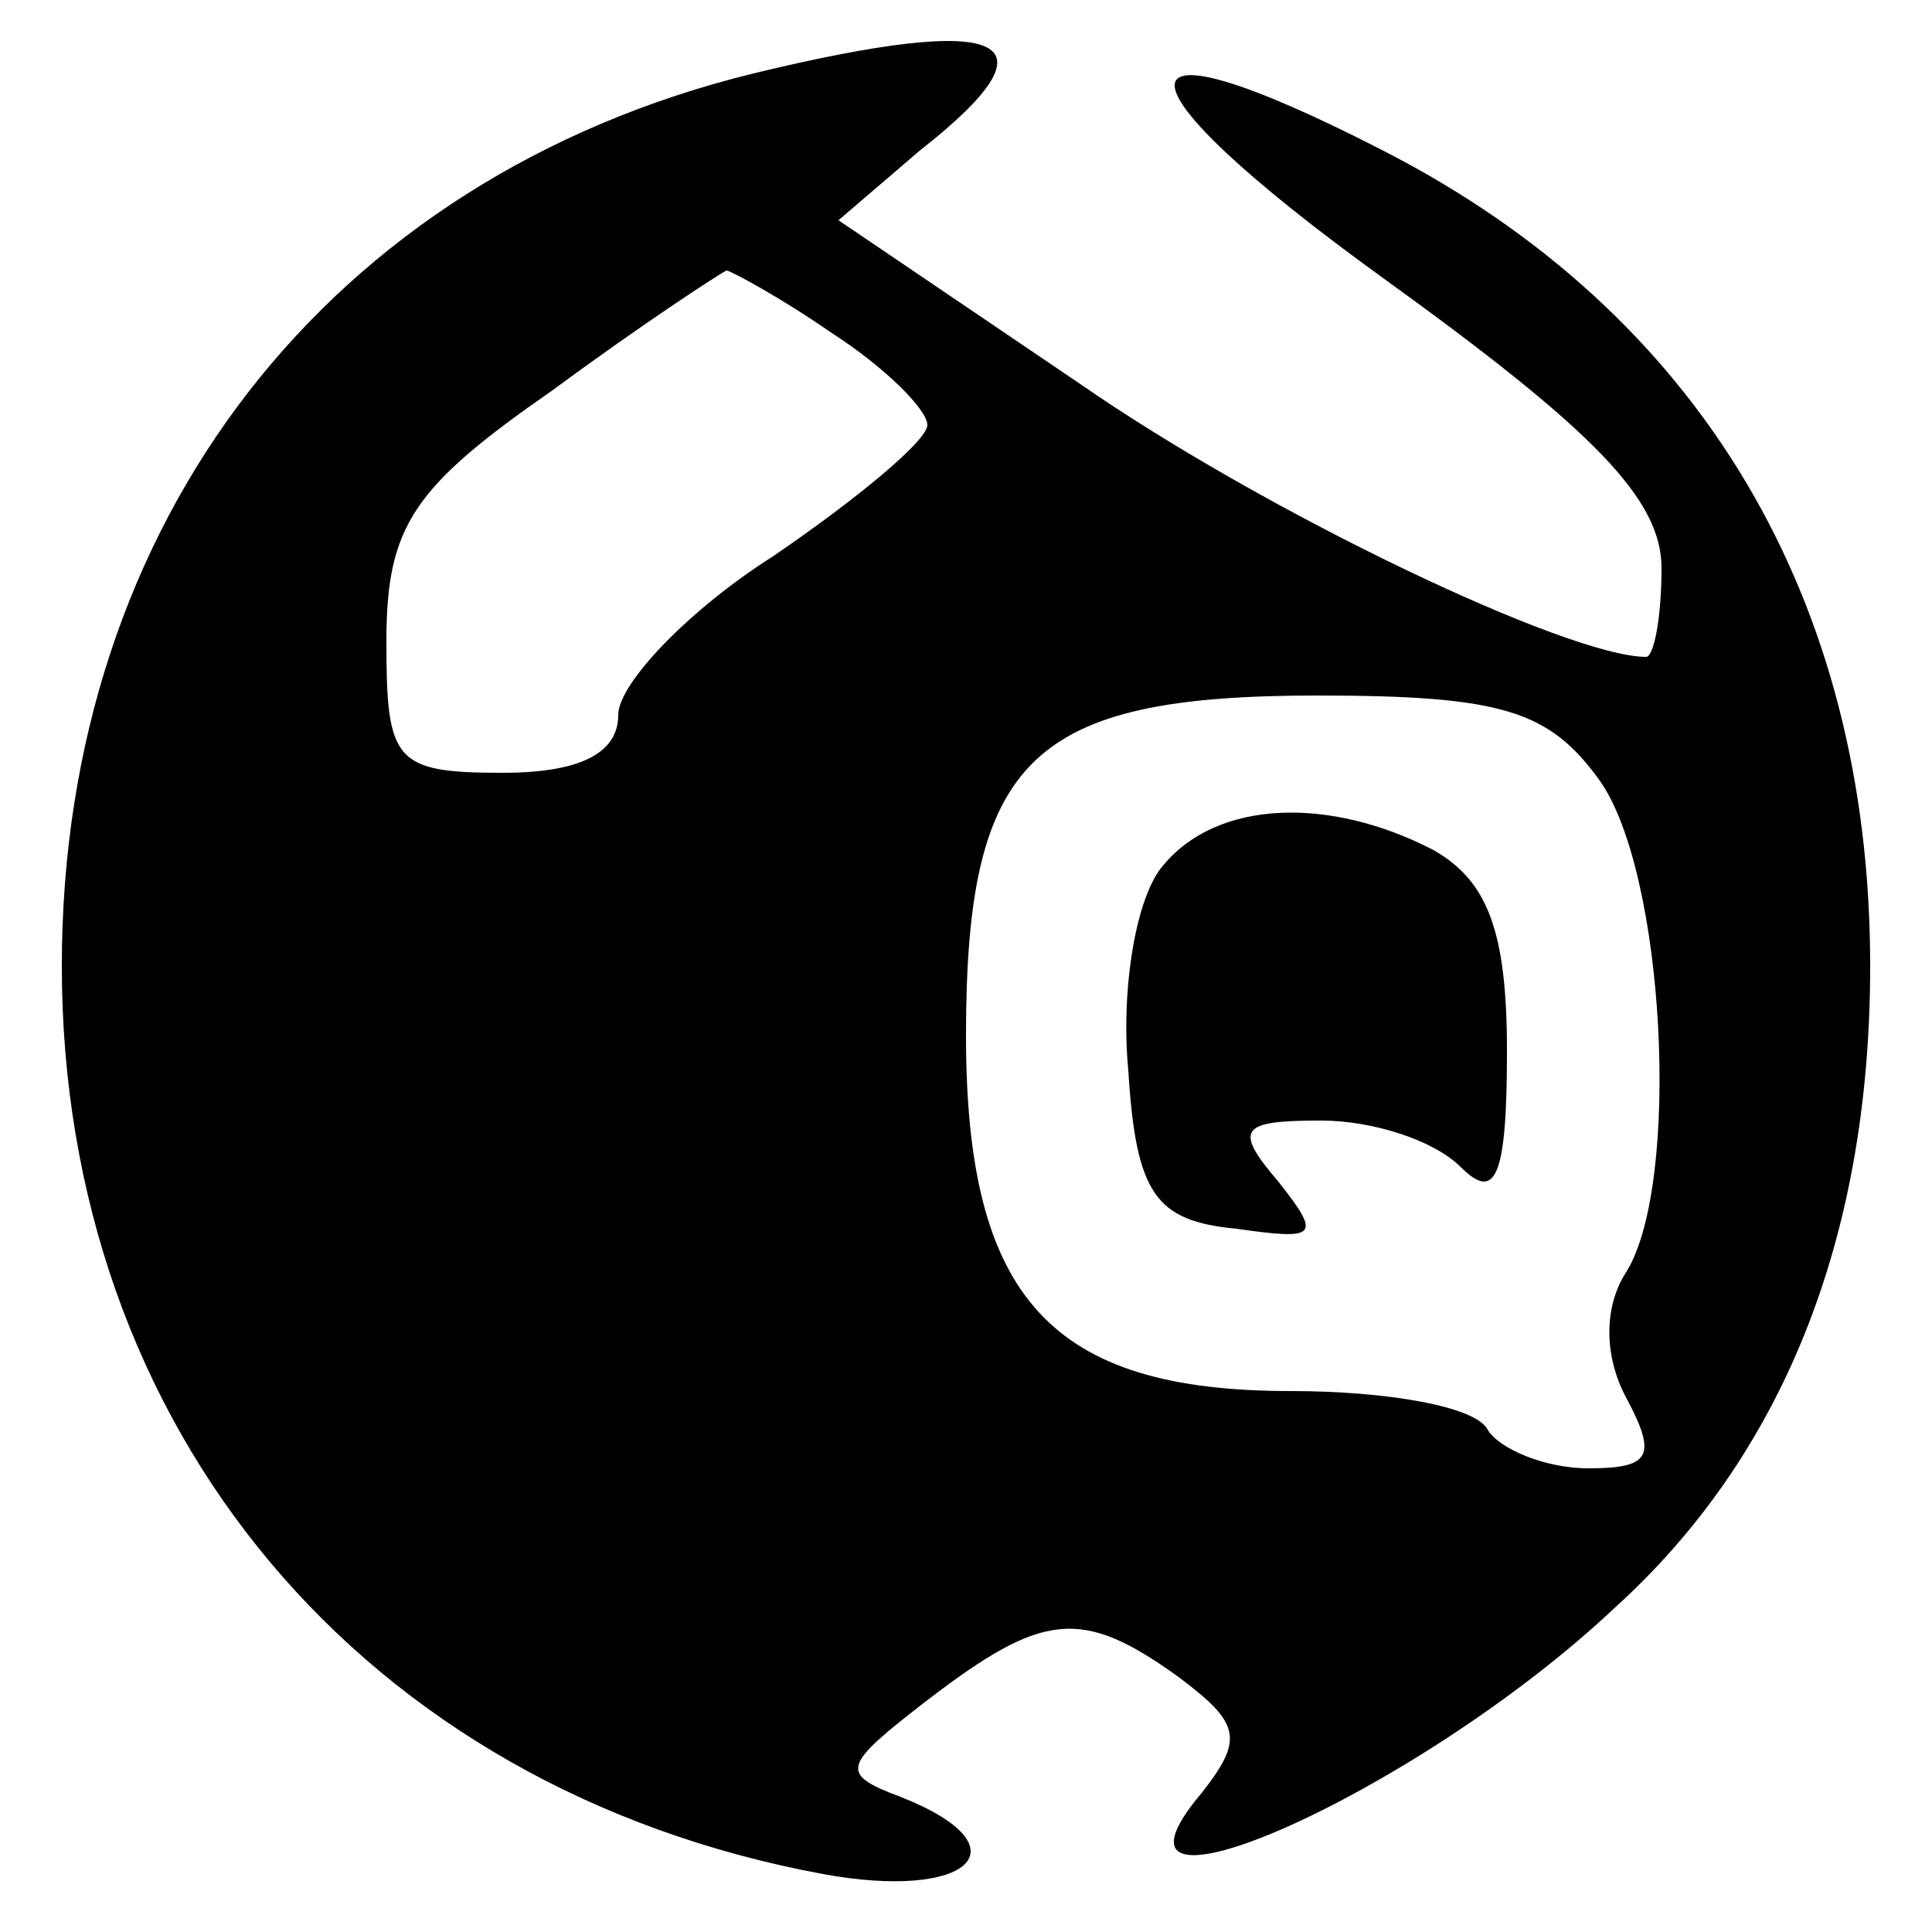
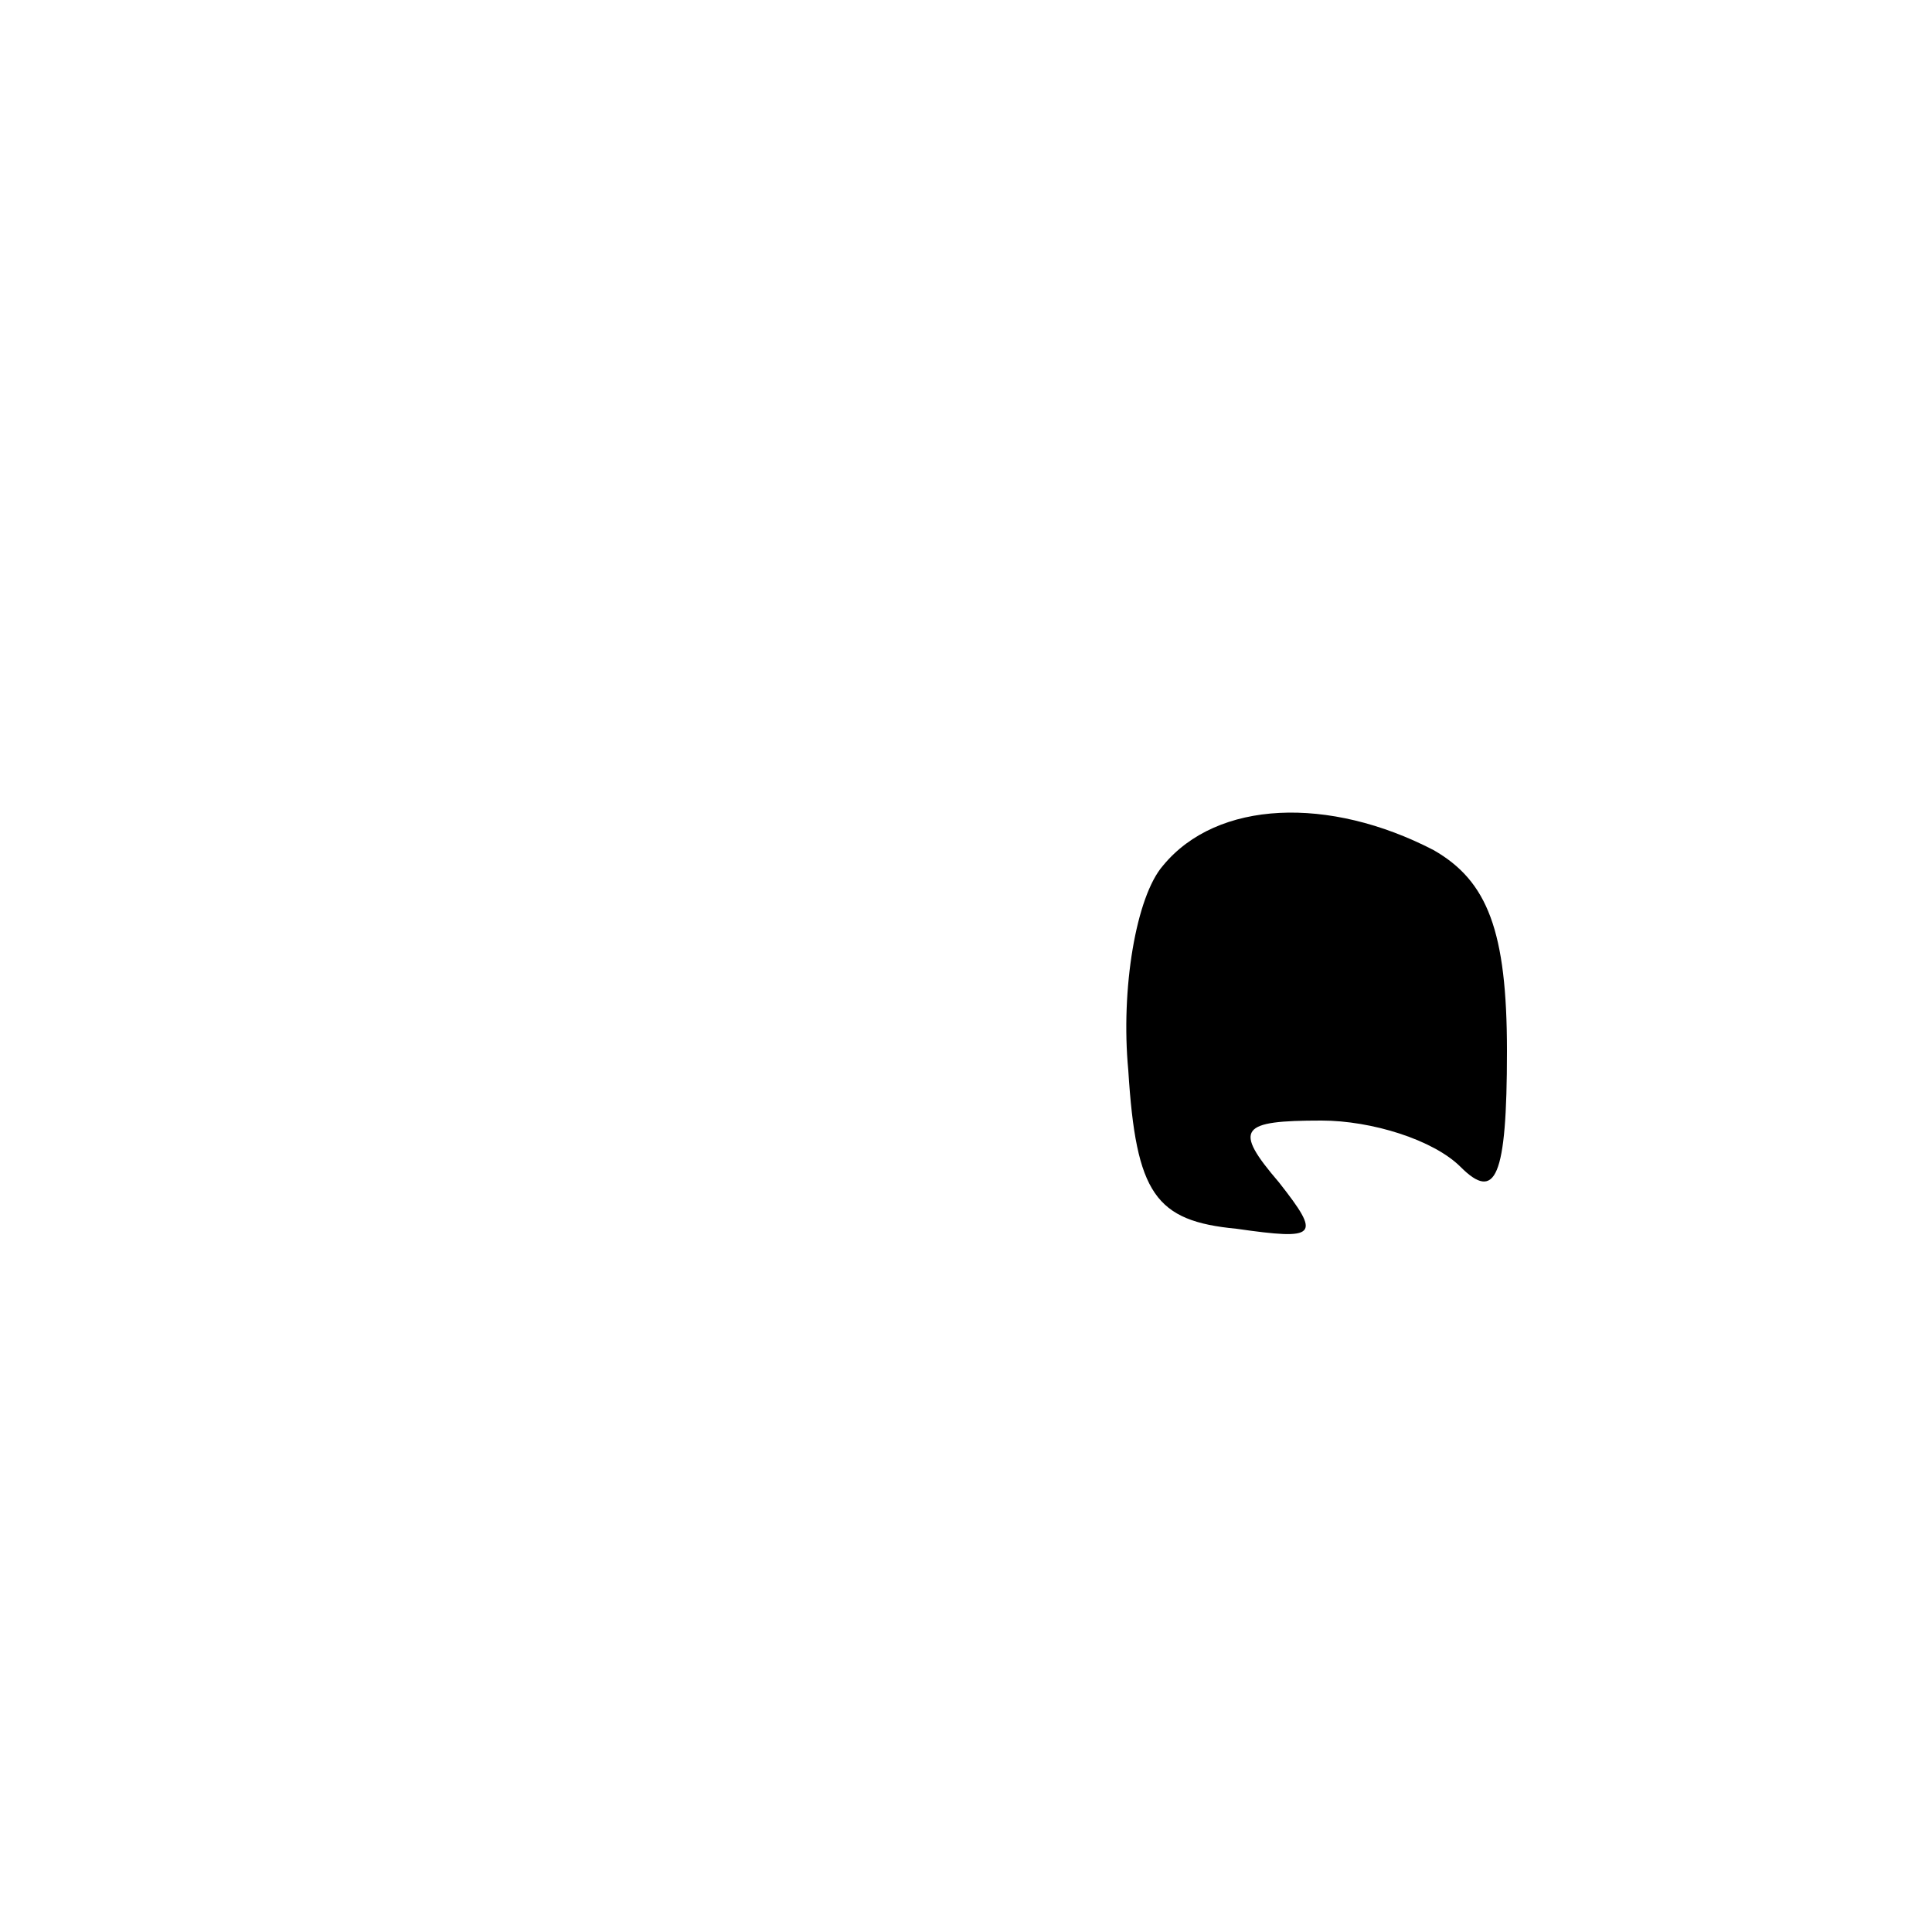
<svg xmlns="http://www.w3.org/2000/svg" version="1.0" width="50pt" height="50pt" viewBox="0 0 50 50" preserveAspectRatio="xMidYMid meet">
  <g transform="translate(0,50) scale(0.1,-0.1)" fill="#000000" stroke="none">
-     <path d="M195 481 c-110 -27 -179 -116 -179 -231 0 -120 78 -213 197 -235 38 -7 53 7 20 20 -16 6 -15 8 7 25 30 23 40 24 65 6 16 -12 17 -16 6 -30 -33 -39 55 -1 107 48 43 39 66 95 66 166 0 95 -44 169 -126 211 -72 37 -72 19 0 -33 54 -39 72 -57 72 -75 0 -13 -2 -23 -4 -23 -20 0 -98 37 -147 71 l-62 42 21 18 c37 29 23 36 -43 20z m20 -67 c14 -9 25 -20 25 -24 0 -4 -18 -19 -40 -34 -22 -14 -40 -33 -40 -41 0 -10 -10 -15 -30 -15 -28 0 -30 3 -30 34 0 30 7 40 43 65 23 17 43 30 45 31 1 0 14 -7 27 -16z m199 -116 c17 -24 21 -104 7 -127 -6 -9 -6 -22 0 -33 8 -15 6 -18 -10 -18 -11 0 -23 5 -26 10 -3 6 -26 10 -51 10 -62 0 -84 24 -84 92 0 72 17 88 91 88 48 0 60 -4 73 -22z" />
    <path d="M301 276 c-7 -8 -11 -32 -9 -53 2 -32 7 -39 28 -41 21 -3 22 -2 11 12 -12 14 -10 16 11 16 13 0 29 -5 36 -12 9 -9 12 -3 12 30 0 31 -5 44 -19 52 -27 14 -56 13 -70 -4z" />
  </g>
</svg>